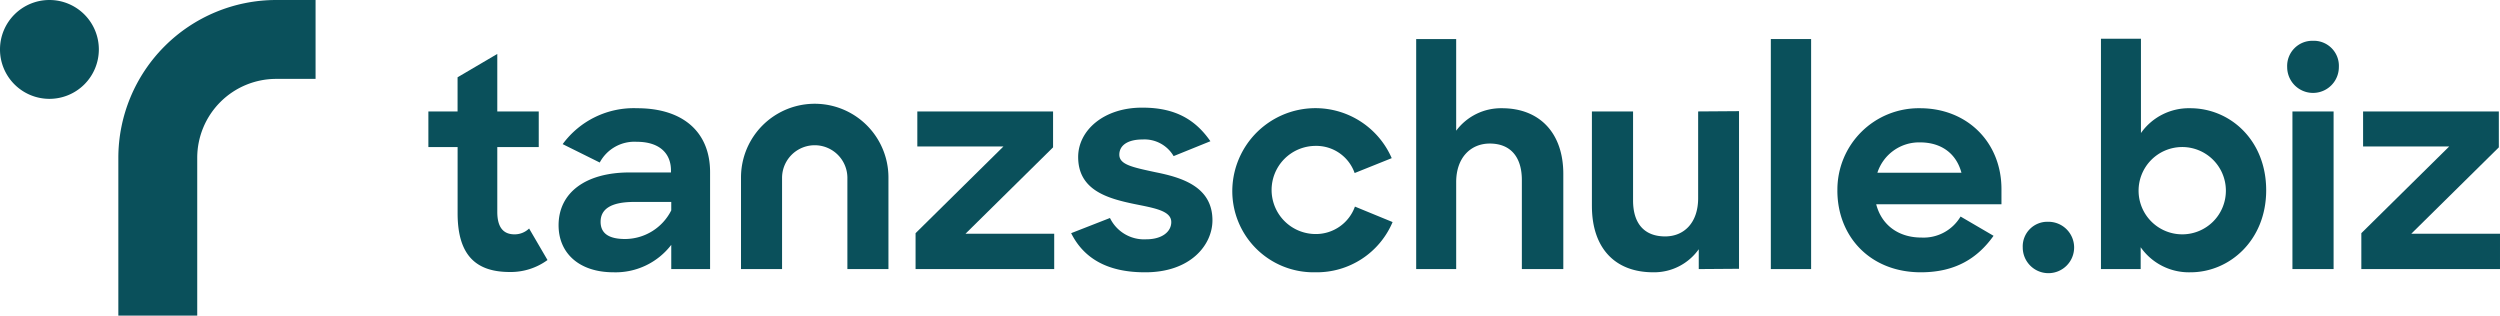
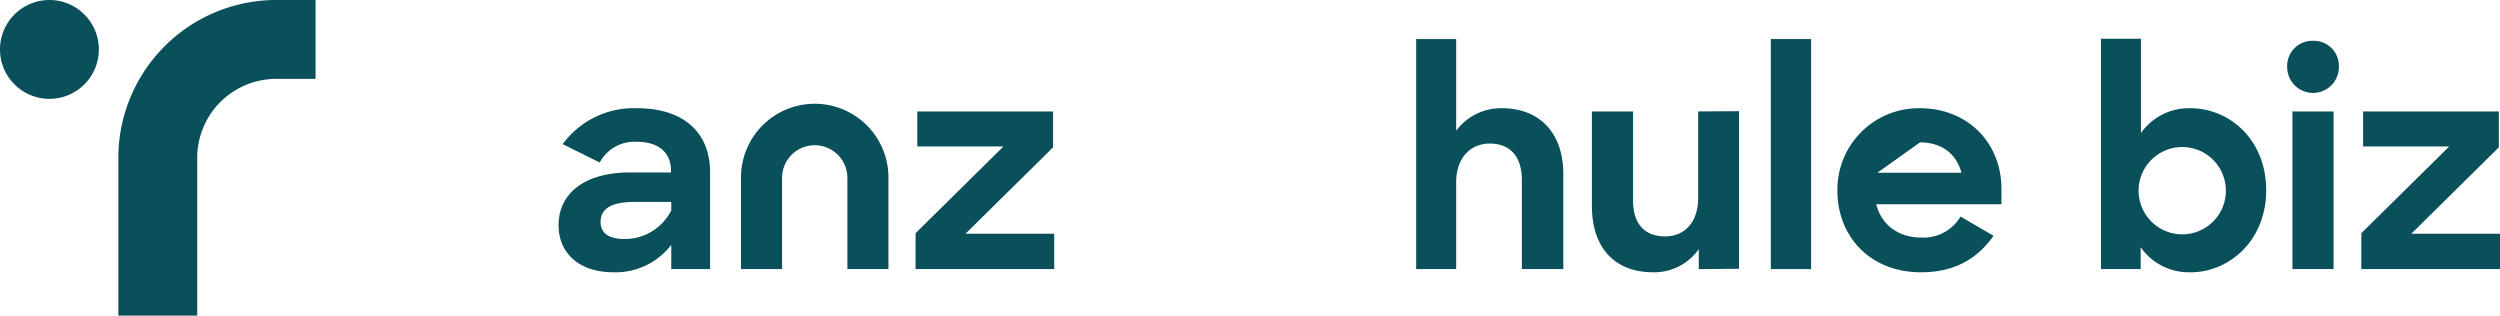
<svg xmlns="http://www.w3.org/2000/svg" width="459.488" height="58" data-name="Group 23731">
  <defs>
    <clipPath id="a">
      <path fill="none" d="M0 0h459.488v58H0z" data-name="Rectangle 3029" />
    </clipPath>
  </defs>
  <g fill="#0a505b" clip-path="url(#a)" data-name="Group 23730">
-     <path d="M78.734 20.482h5.365v-6.278l7.3-4.292v10.57h7.619v6.546h-7.619V38.94c0 3.058 1.288 4.131 3.166 4.131a3.811 3.811 0 0 0 2.682-1.073l3.381 5.794a11.452 11.452 0 0 1-6.922 2.2c-6.062 0-9.6-2.9-9.6-10.784v-12.18h-5.372Z" data-name="Path 16791" />
    <path d="M102.665 41.407c0-6.009 4.989-9.711 13.038-9.711h7.619v-.376c0-3.112-2.093-5.258-6.278-5.258a7.22 7.22 0 0 0-6.814 3.809l-6.814-3.38a16.192 16.192 0 0 1 13.681-6.6c8.53 0 13.413 4.453 13.413 11.75v17.814h-7.135v-4.453a12.888 12.888 0 0 1-10.623 5.043c-6.332 0-10.087-3.541-10.087-8.638m20.71-2.736v-1.556h-6.817c-4.4 0-6.17 1.395-6.17 3.648 0 2.092 1.449 3.165 4.507 3.165a9.555 9.555 0 0 0 8.477-5.258" data-name="Path 16792" />
    <path d="m168.278 42.856 16.149-15.935H168.6v-6.439h24.949v6.6l-16.1 15.881h16.31v6.492h-25.481Z" data-name="Path 16793" />
-     <path d="m196.872 42.856 7.136-2.79a6.955 6.955 0 0 0 6.653 3.916c3 0 4.614-1.449 4.614-3.165 0-2.092-3.112-2.575-6.814-3.326-4.882-1.019-10.3-2.522-10.3-8.638 0-4.883 4.722-9.121 11.857-9.068 6.117 0 9.766 2.307 12.448 6.17l-6.76 2.737a6.2 6.2 0 0 0-5.688-3.058c-2.9 0-4.292 1.18-4.292 2.79 0 1.824 2.361 2.307 6.6 3.219 4.829.966 10.515 2.629 10.515 8.853 0 4.507-4.023 9.6-12.448 9.55-6.867 0-11.213-2.575-13.521-7.19" data-name="Path 16794" />
-     <path d="M226.491 34.968a15.285 15.285 0 0 1 29.3-5.9l-6.814 2.736a7.463 7.463 0 0 0-7.19-4.99 8.1 8.1 0 0 0 .054 16.2 7.624 7.624 0 0 0 7.19-5.044l6.922 2.844a15.115 15.115 0 0 1-14.218 9.229 14.925 14.925 0 0 1-15.244-15.075" data-name="Path 16795" />
    <path d="M260.287 7.178h7.351v16.846a10.276 10.276 0 0 1 8.424-4.132c6.867 0 11.267 4.507 11.267 12.072v17.491h-7.619V33.091c0-4.132-1.985-6.707-5.9-6.707-3.487 0-6.17 2.575-6.17 7.083v15.988h-7.351Z" data-name="Path 16796" />
    <path d="M292.584 37.866V20.482h7.565v16.369c0 4.077 1.931 6.6 5.9 6.6 3.488 0 6.062-2.522 6.062-7.029v-15.94l7.512-.054v28.973l-7.4.054v-3.648a10.05 10.05 0 0 1-8.37 4.238c-7.136 0-11.267-4.56-11.267-12.179" data-name="Path 16797" />
    <path d="M325.47 7.176h7.404v42.279h-7.404z" data-name="Rectangle 3028" />
-     <path d="M337.706 35.022a14.957 14.957 0 0 1 15.184-15.13c8.691 0 14.969 6.277 14.969 14.862v2.79h-23.021c.966 3.756 4.024 6.117 8.316 6.117a7.9 7.9 0 0 0 7.19-3.863l6.062 3.541c-2.9 4.077-6.974 6.707-13.36 6.707-9.336 0-15.345-6.6-15.345-15.023m7.351-3.273h15.454c-.966-3.595-3.755-5.58-7.618-5.58a8.056 8.056 0 0 0-7.834 5.58" data-name="Path 16798" />
-     <path d="M376.438 40.763a4.722 4.722 0 1 1-4.667 4.721 4.523 4.523 0 0 1 4.667-4.721" data-name="Path 16799" />
+     <path d="M337.706 35.022a14.957 14.957 0 0 1 15.184-15.13c8.691 0 14.969 6.277 14.969 14.862v2.79h-23.021c.966 3.756 4.024 6.117 8.316 6.117a7.9 7.9 0 0 0 7.19-3.863l6.062 3.541c-2.9 4.077-6.974 6.707-13.36 6.707-9.336 0-15.345-6.6-15.345-15.023m7.351-3.273h15.454c-.966-3.595-3.755-5.58-7.618-5.58" data-name="Path 16798" />
    <path d="M393.445 45.43v4.024h-7.3V7.122h7.351v17.33a10.769 10.769 0 0 1 9.068-4.56c7.3 0 13.95 5.848 13.95 15.076s-6.761 15.077-13.9 15.077a10.812 10.812 0 0 1-9.175-4.615m15.667-10.516a8.023 8.023 0 1 0-7.994 8.156 8.016 8.016 0 0 0 7.994-8.156" data-name="Path 16800" />
    <path d="M425.097 7.498a4.606 4.606 0 0 1 4.775 4.829 4.75 4.75 0 0 1-9.5 0 4.623 4.623 0 0 1 4.721-4.829m-3.755 12.984h7.565v28.974h-7.565Z" data-name="Path 16801" />
    <path d="m434.003 42.856 16.149-15.935h-15.828v-6.439h24.949v6.6l-16.095 15.881h16.31v6.492h-25.485Z" data-name="Path 16802" />
    <path d="M163.293 49.455h-7.547V32.621a6.004 6.004 0 0 0-12.007 0v16.834h-7.547V32.621a13.55 13.55 0 0 1 27.1 0Z" data-name="Path 16803" />
    <path d="M36.25 58h-14.5V29a29.032 29.032 0 0 1 29-29H58v14.5h-7.25A14.516 14.516 0 0 0 36.25 29Z" data-name="Path 16804" />
    <path d="M18.167 9.084A9.084 9.084 0 1 1 9.084 0a9.083 9.083 0 0 1 9.084 9.084" data-name="Path 16805" />
  </g>
</svg>